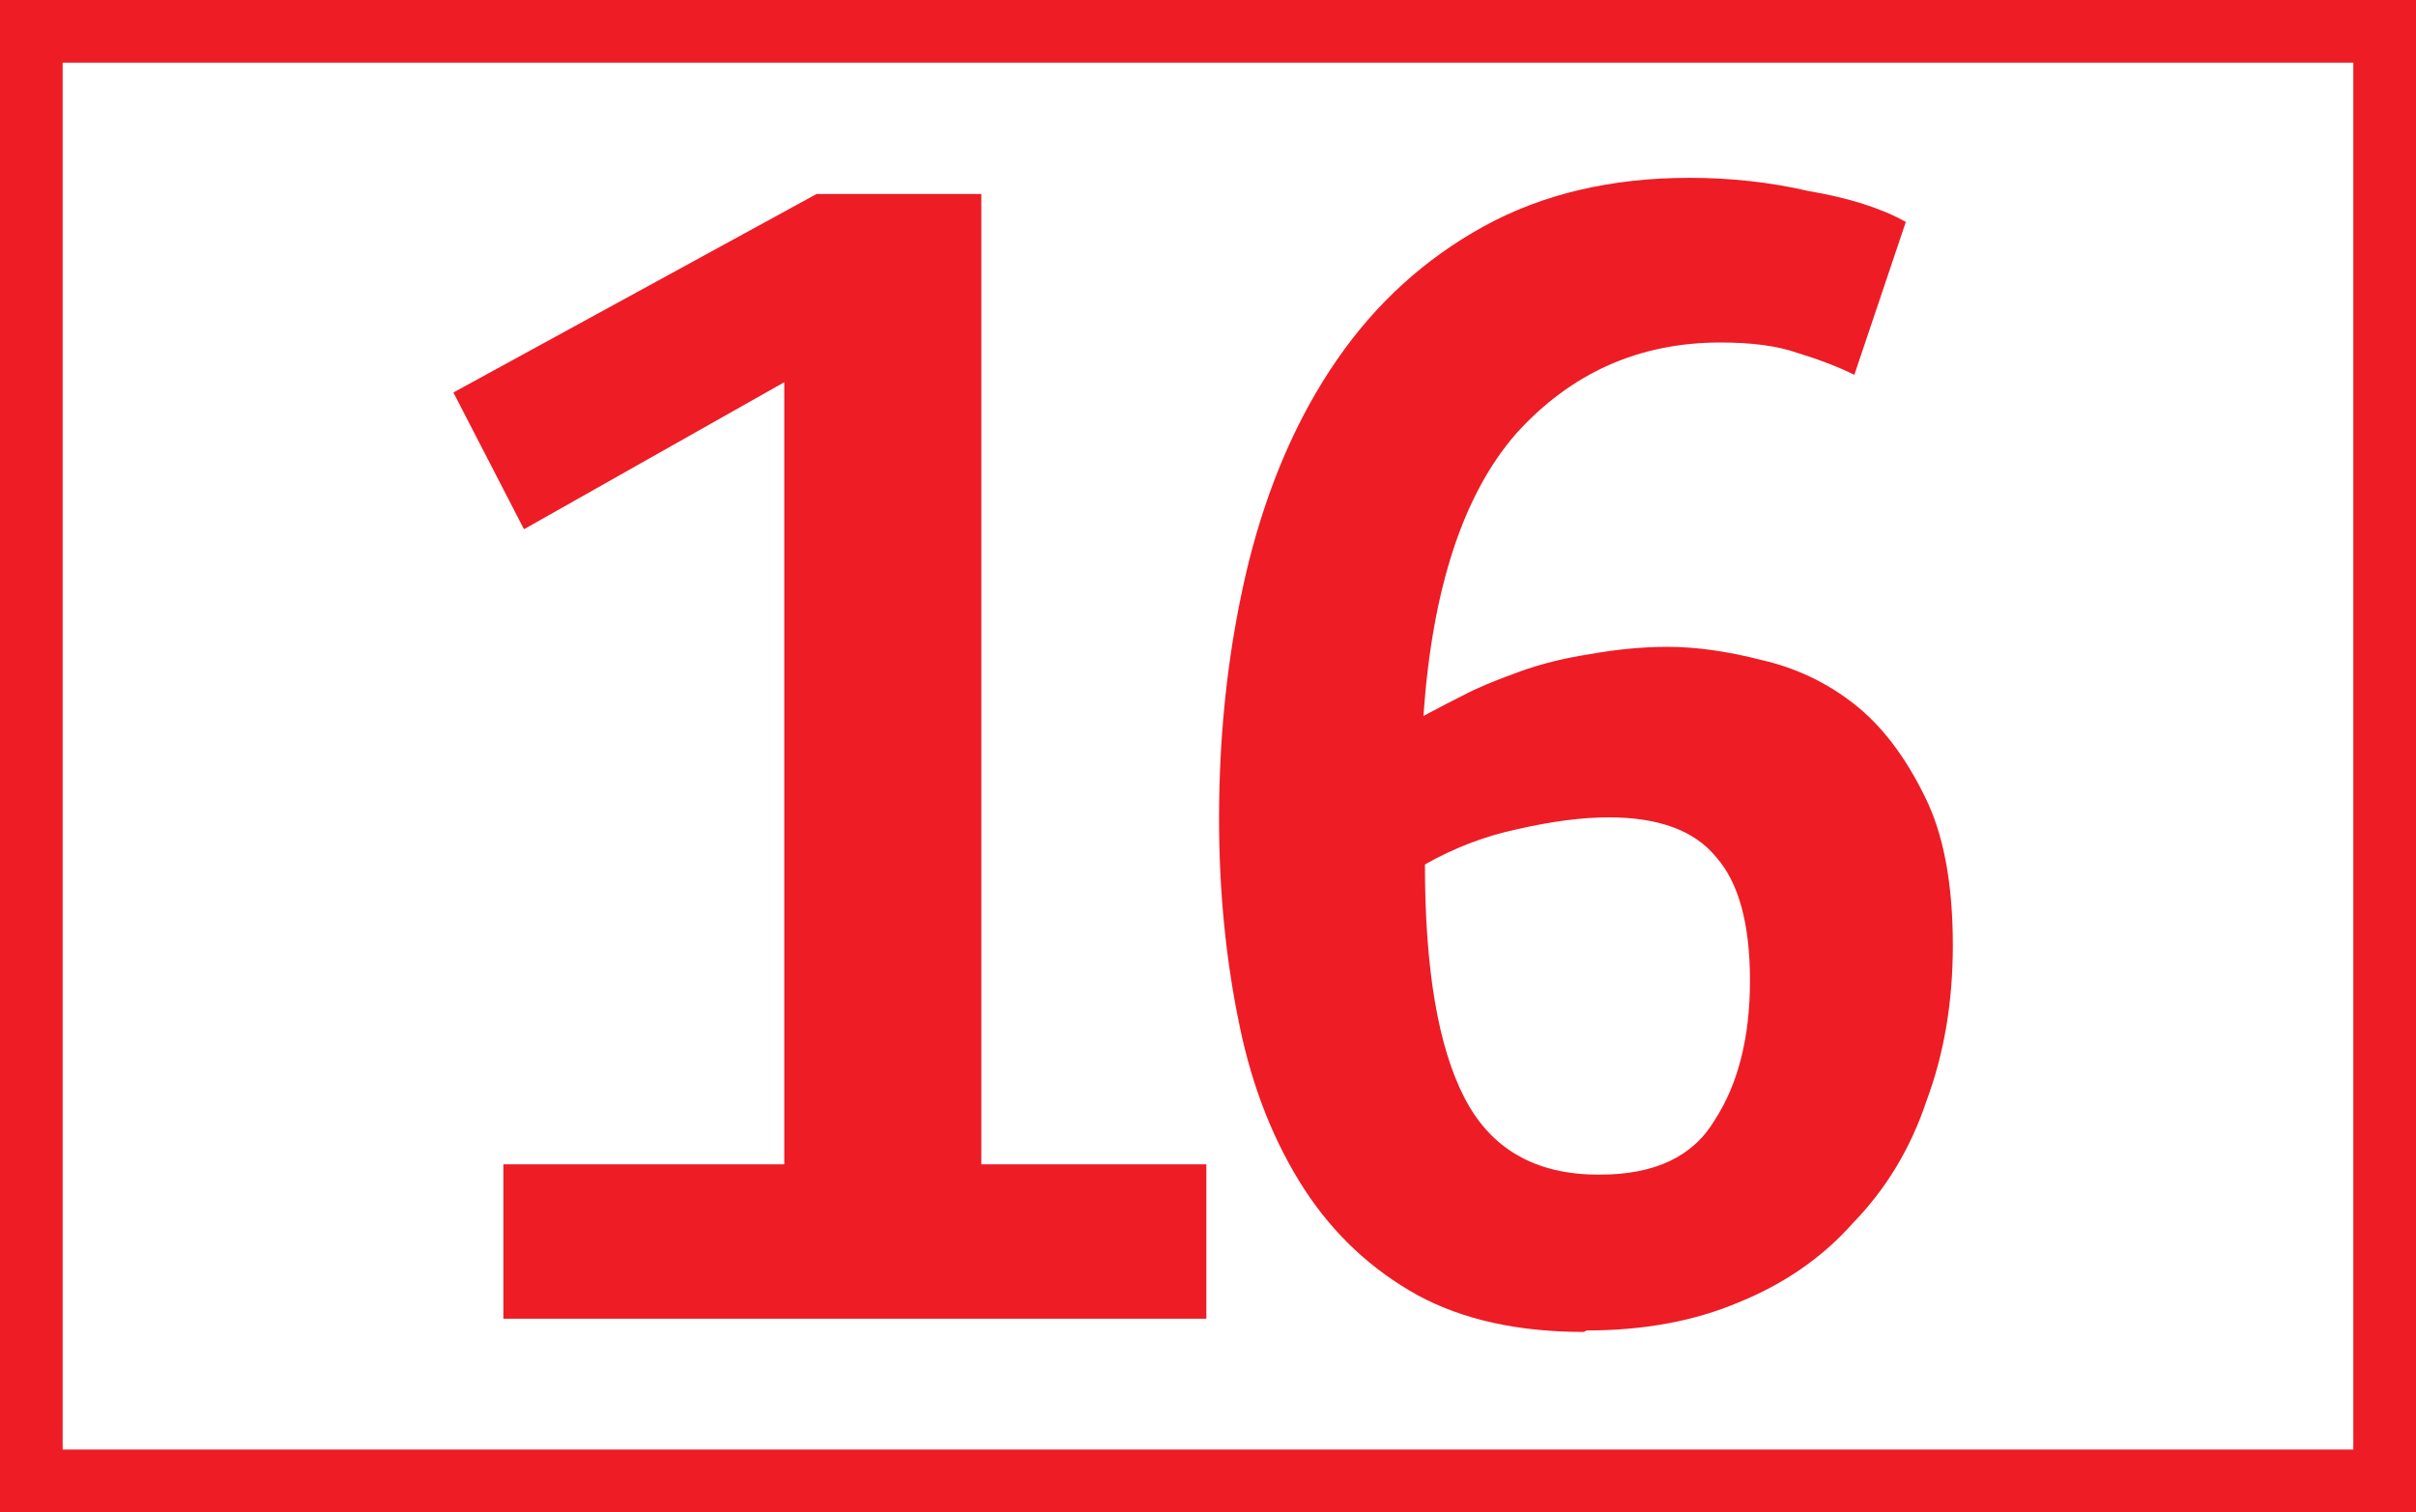
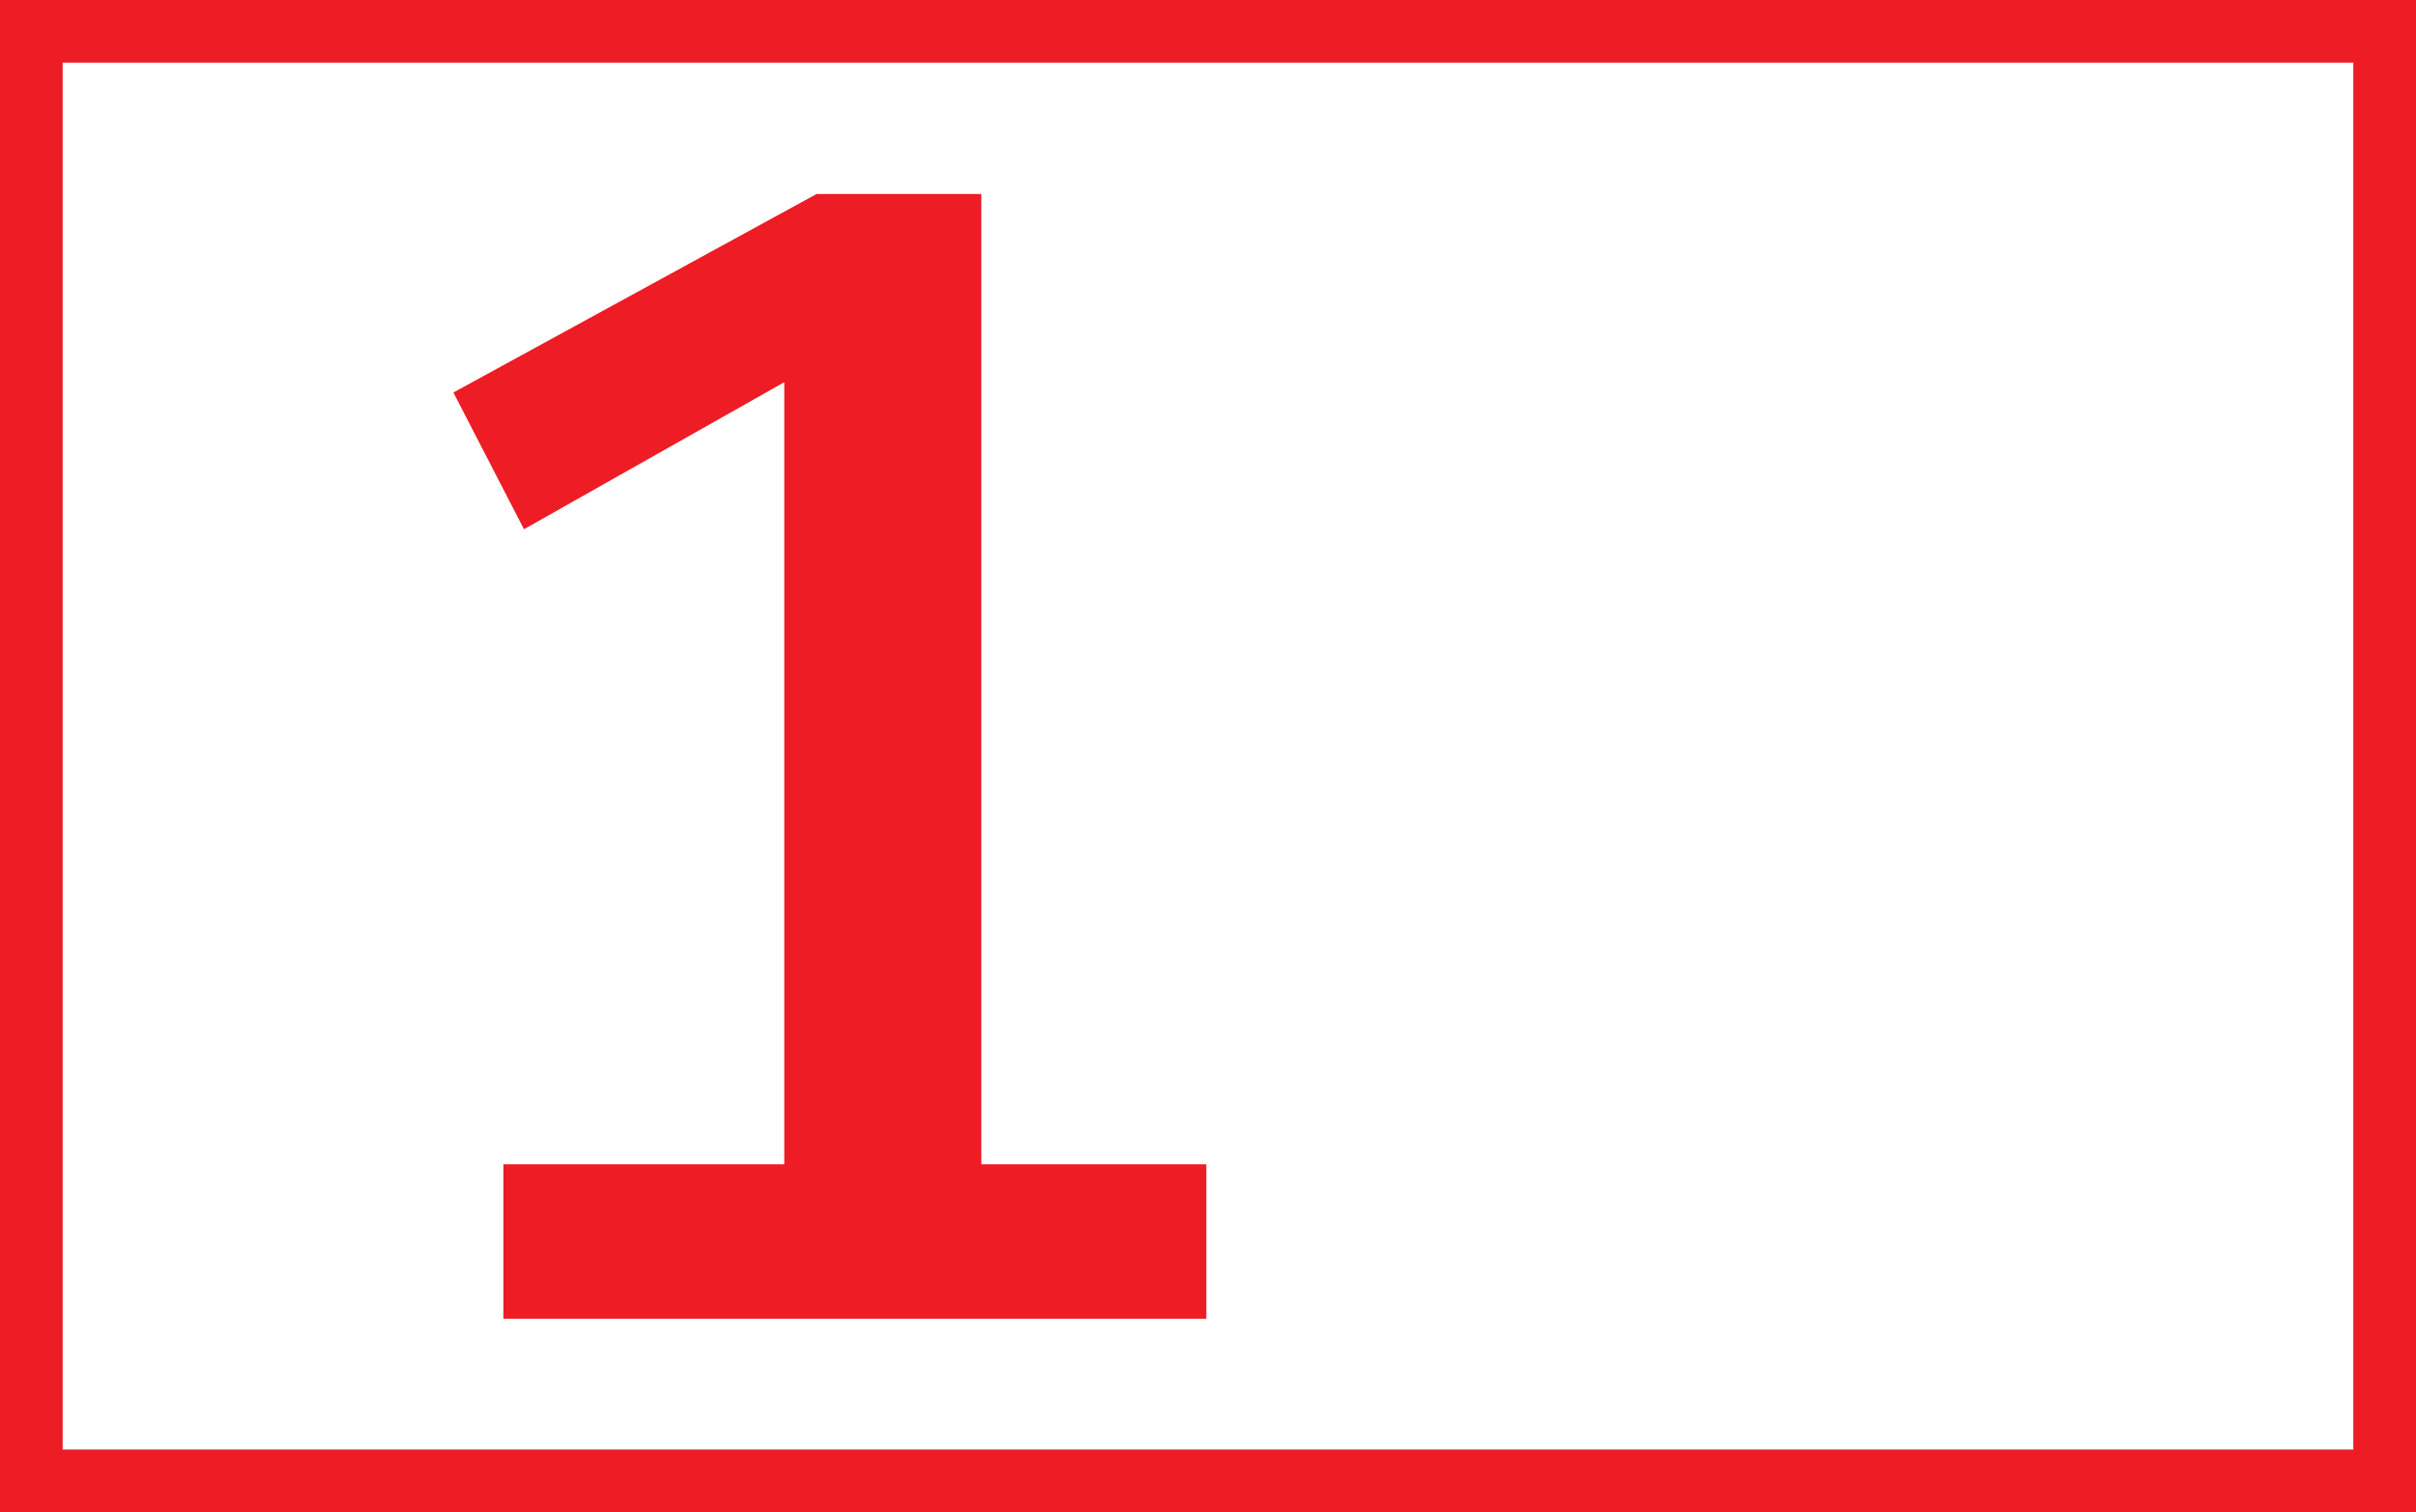
<svg xmlns="http://www.w3.org/2000/svg" xmlns:ns1="http://www.inkscape.org/namespaces/inkscape" xmlns:ns2="http://sodipodi.sourceforge.net/DTD/sodipodi-0.dtd" width="115" height="72" id="svg2" version="1.1" ns1:version="0.48.1 " ns2:docname="lyon tcl bus-16.svg">
  <rect width="100%" height="100%" fill="#333333" stroke="none" />
  <defs id="defs4" />
  <ns2:namedview id="base" pagecolor="#ffffff" bordercolor="#666666" borderopacity="1.0" ns1:pageopacity="0.0" ns1:pageshadow="2" ns1:zoom="10.206933" ns1:cx="79.097437" ns1:cy="61.332176" ns1:document-units="px" ns1:current-layer="layer1" showgrid="false" fit-margin-top="0" fit-margin-left="0" fit-margin-right="0" fit-margin-bottom="0" ns1:window-width="1280" ns1:window-height="968" ns1:window-x="-4" ns1:window-y="-4" ns1:window-maximized="1" />
  <g ns1:groupmode="layer" id="layer1" ns1:label="Calque" style="display:inline">
    <flowRoot xml:space="preserve" id="flowRoot2988" style="font-size:40px;font-style:normal;font-weight:normal;line-height:125%;letter-spacing:0px;word-spacing:0px;fill:#000000;fill-opacity:1;stroke:none;font-family:Sans">
      <flowRegion id="flowRegion2990">
        <rect id="rect2992" width="60" height="46" x="9" y="9" />
      </flowRegion>
      <flowPara id="flowPara2994" />
    </flowRoot>
    <rect style="fill:#ffffff;stroke:#ee1c25;stroke-width:2.983;stroke-miterlimit:4;stroke-opacity:1;stroke-dasharray:none;fill-opacity:1" id="rect3802" width="112.017" height="69.017" x="1.491" y="1.491" />
    <g transform="translate(-7.733,1.1)" style="font-size:70px;font-style:normal;font-variant:normal;font-weight:bold;font-stretch:normal;text-align:center;line-height:122%;letter-spacing:-4.8px;word-spacing:0px;text-anchor:middle;fill:#ee1c25;fill-opacity:1;stroke:none;font-family:Confluence;-inkscape-font-specification:Confluence Bold" id="flowRoot3766">
      <path d="m 31.694,54.336 0,7.351 33.46,0 0,-7.351 -10.711,0 0,-46.2 -7.84,0 -17.289,9.451 3.36,6.511 12.39,-7 0,37.239 z" style="" id="path4047" />
-       <path d="m 83.119,62.317 0.139,-0.07 c 2.707,-1e-6 5.111,-0.443 7.21,-1.329 2.193,-0.887 4.013,-2.148 5.46,-3.781 1.586,-1.633 2.754,-3.57 3.501,-5.811 0.839,-2.24 1.258,-4.713 1.258,-7.419 -4e-5,-2.939 -0.443,-5.296 -1.329,-7.071 -0.933,-1.913 -2.053,-3.382 -3.359,-4.409 -1.307,-1.027 -2.777,-1.727 -4.41,-2.1 -1.634,-0.42 -3.127,-0.63 -4.482,-0.63 -1.166,3.2e-5 -2.403,0.117 -3.708,0.35 -1.213,0.187 -2.333,0.466 -3.36,0.84 -1.166,0.42 -2.053,0.793 -2.66,1.119 -0.56,0.281 -1.19,0.607 -1.891,0.981 0.42,-6.067 1.89,-10.547 4.409,-13.439 2.613,-2.894 5.857,-4.341 9.731,-4.341 1.494,4.6e-5 2.707,0.163 3.64,0.489 1.074,0.328 1.984,0.678 2.73,1.051 L 98.449,9.466 C 97.283,8.813 95.742,8.323 93.828,7.997 92.008,7.577 90.118,7.367 88.159,7.367 c -3.733,5.43e-5 -6.999,0.77 -9.8,2.31 -2.801,1.54 -5.134,3.663 -6.999,6.369 -1.867,2.707 -3.267,5.927 -4.2,9.66 -0.934,3.827 -1.401,7.887 -1.401,12.181 -3e-6,3.454 0.327,6.743 0.981,9.869 0.607,2.941 1.633,5.531 3.08,7.769 1.4,2.148 3.197,3.828 5.39,5.042 2.146,1.166 4.783,1.75 7.91,1.75 z m 0.769,-7.49 -0.07,0 c -2.986,7e-6 -5.109,-1.213 -6.368,-3.64 -1.26,-2.427 -1.891,-6.137 -1.891,-11.13 1.4,-0.793 2.87,-1.354 4.409,-1.681 1.633,-0.373 3.08,-0.56 4.341,-0.56 2.38,2.4e-5 4.083,0.63 5.11,1.891 1.074,1.213 1.611,3.173 1.611,5.88 -2.8e-5,2.707 -0.56,4.923 -1.681,6.649 -1.027,1.728 -2.847,2.591 -5.46,2.591 z" style="" id="path4049" />
    </g>
  </g>
</svg>